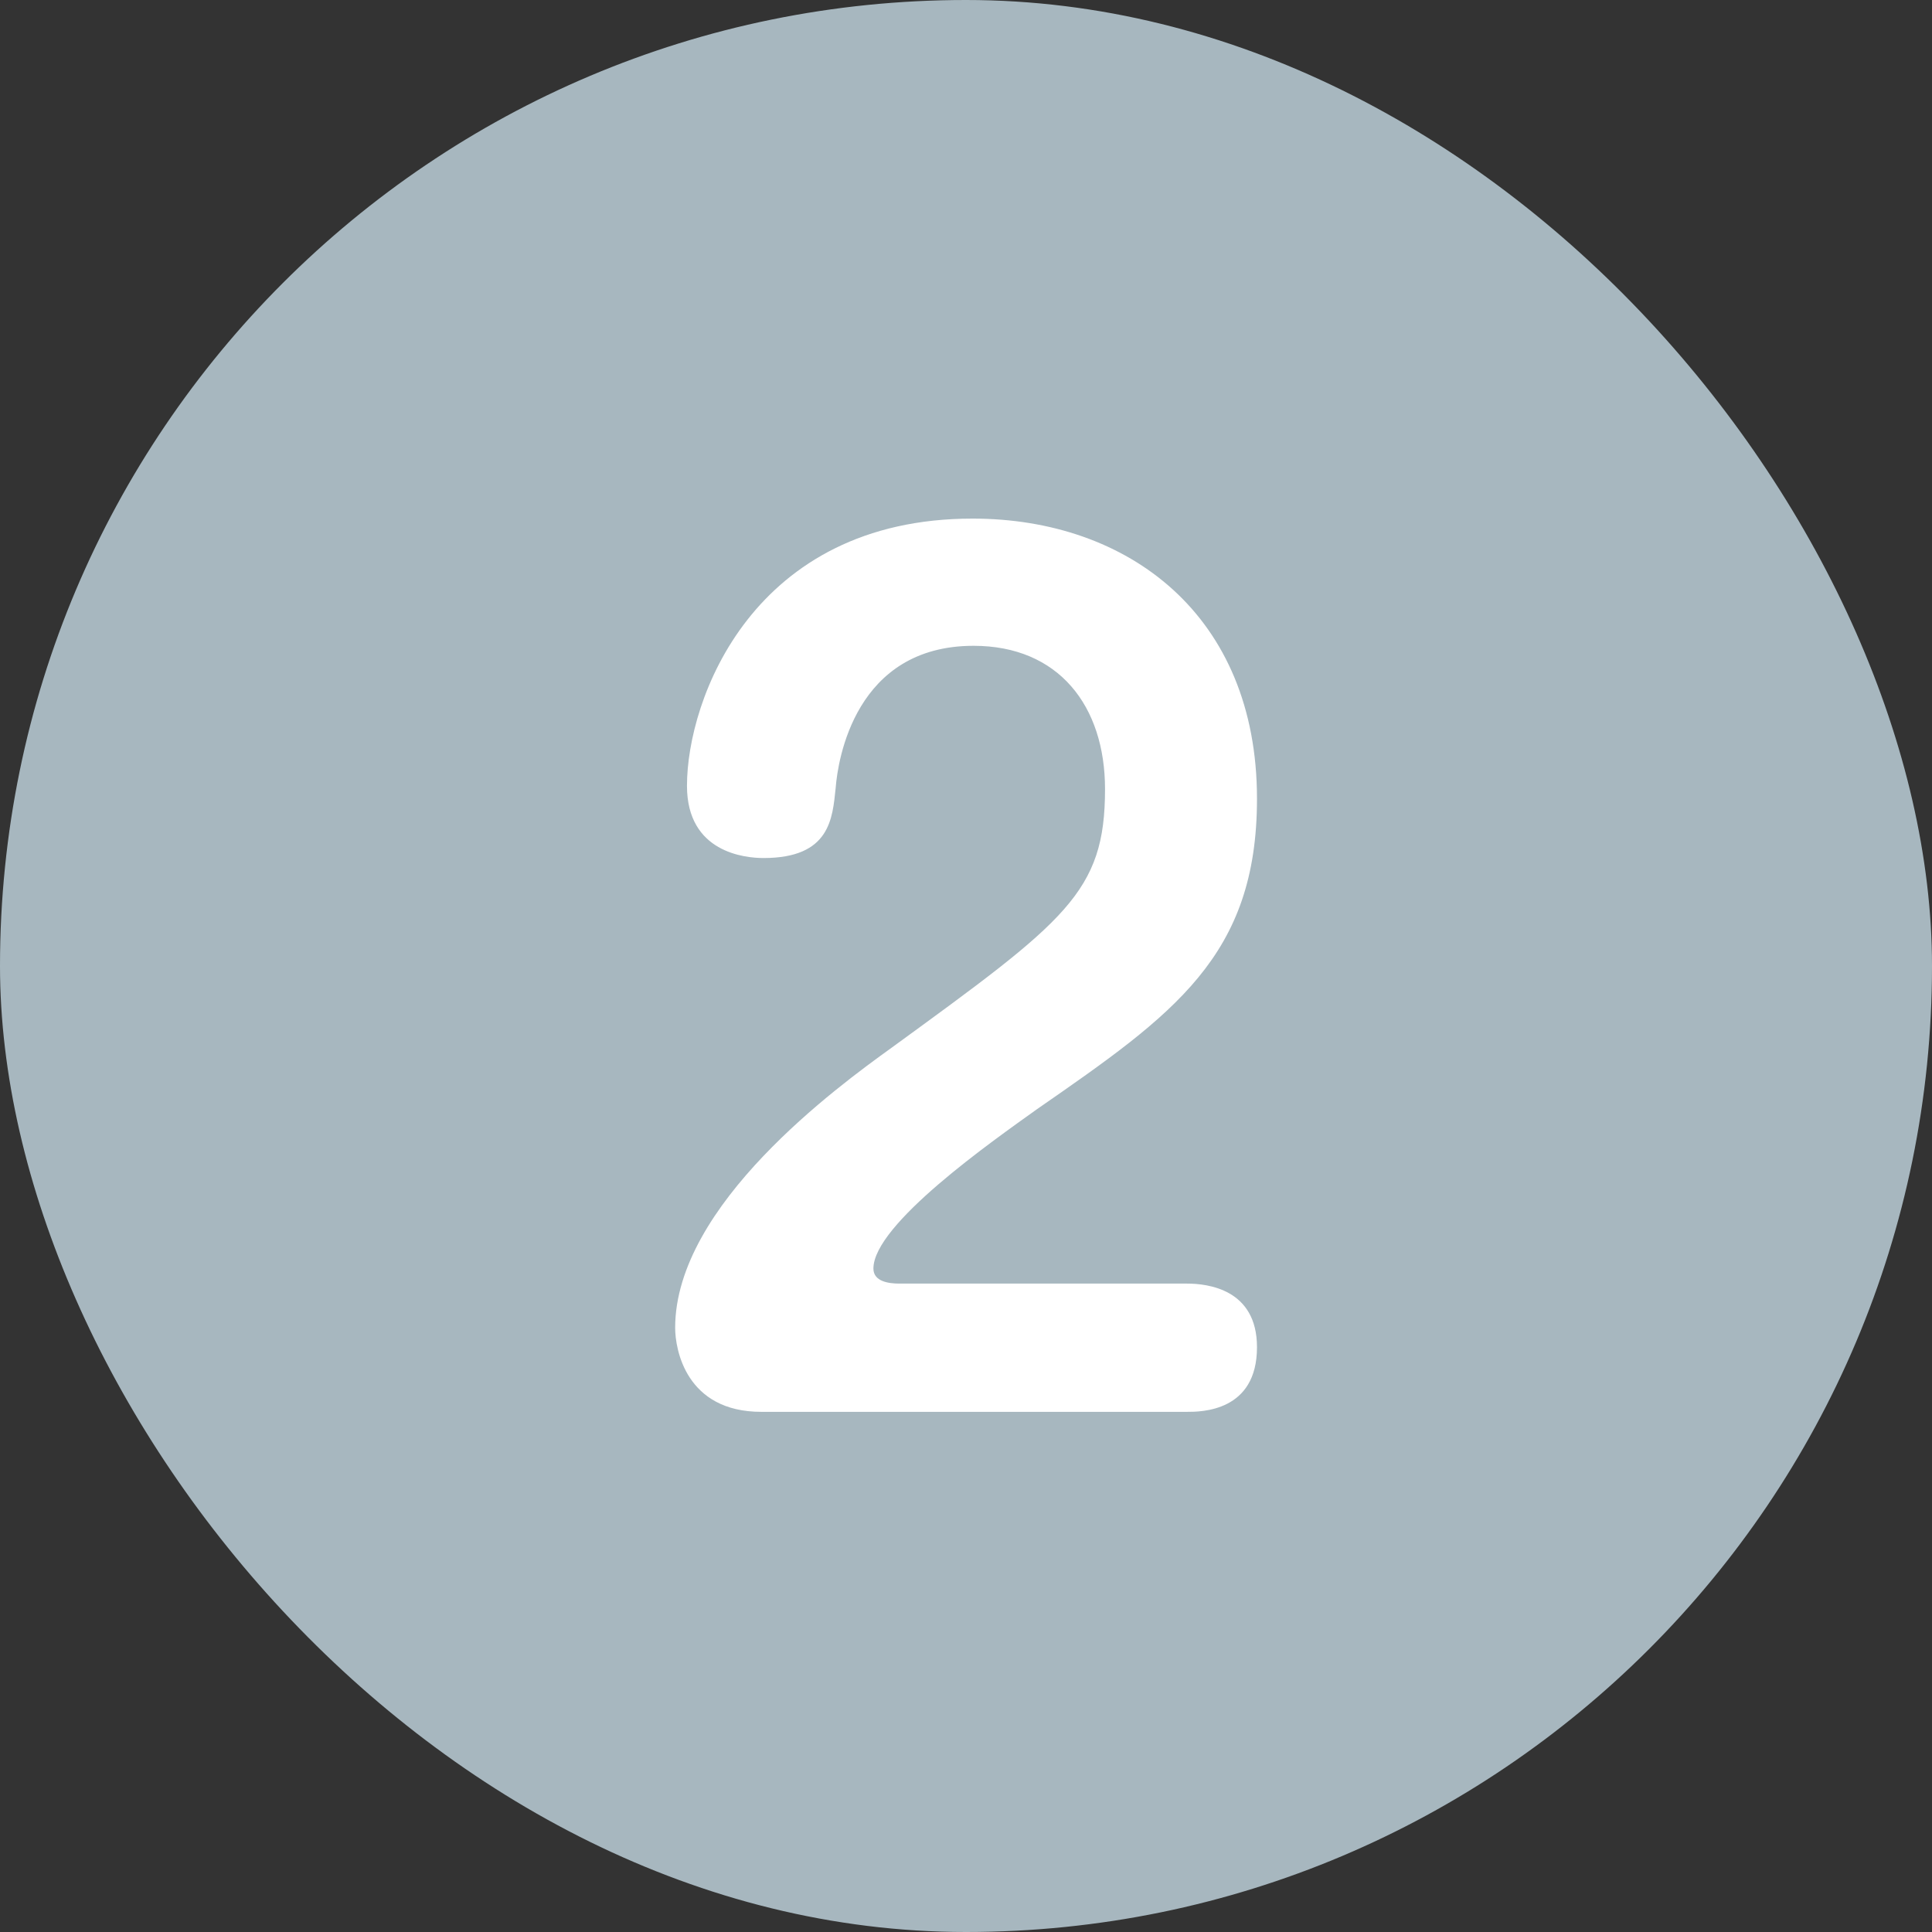
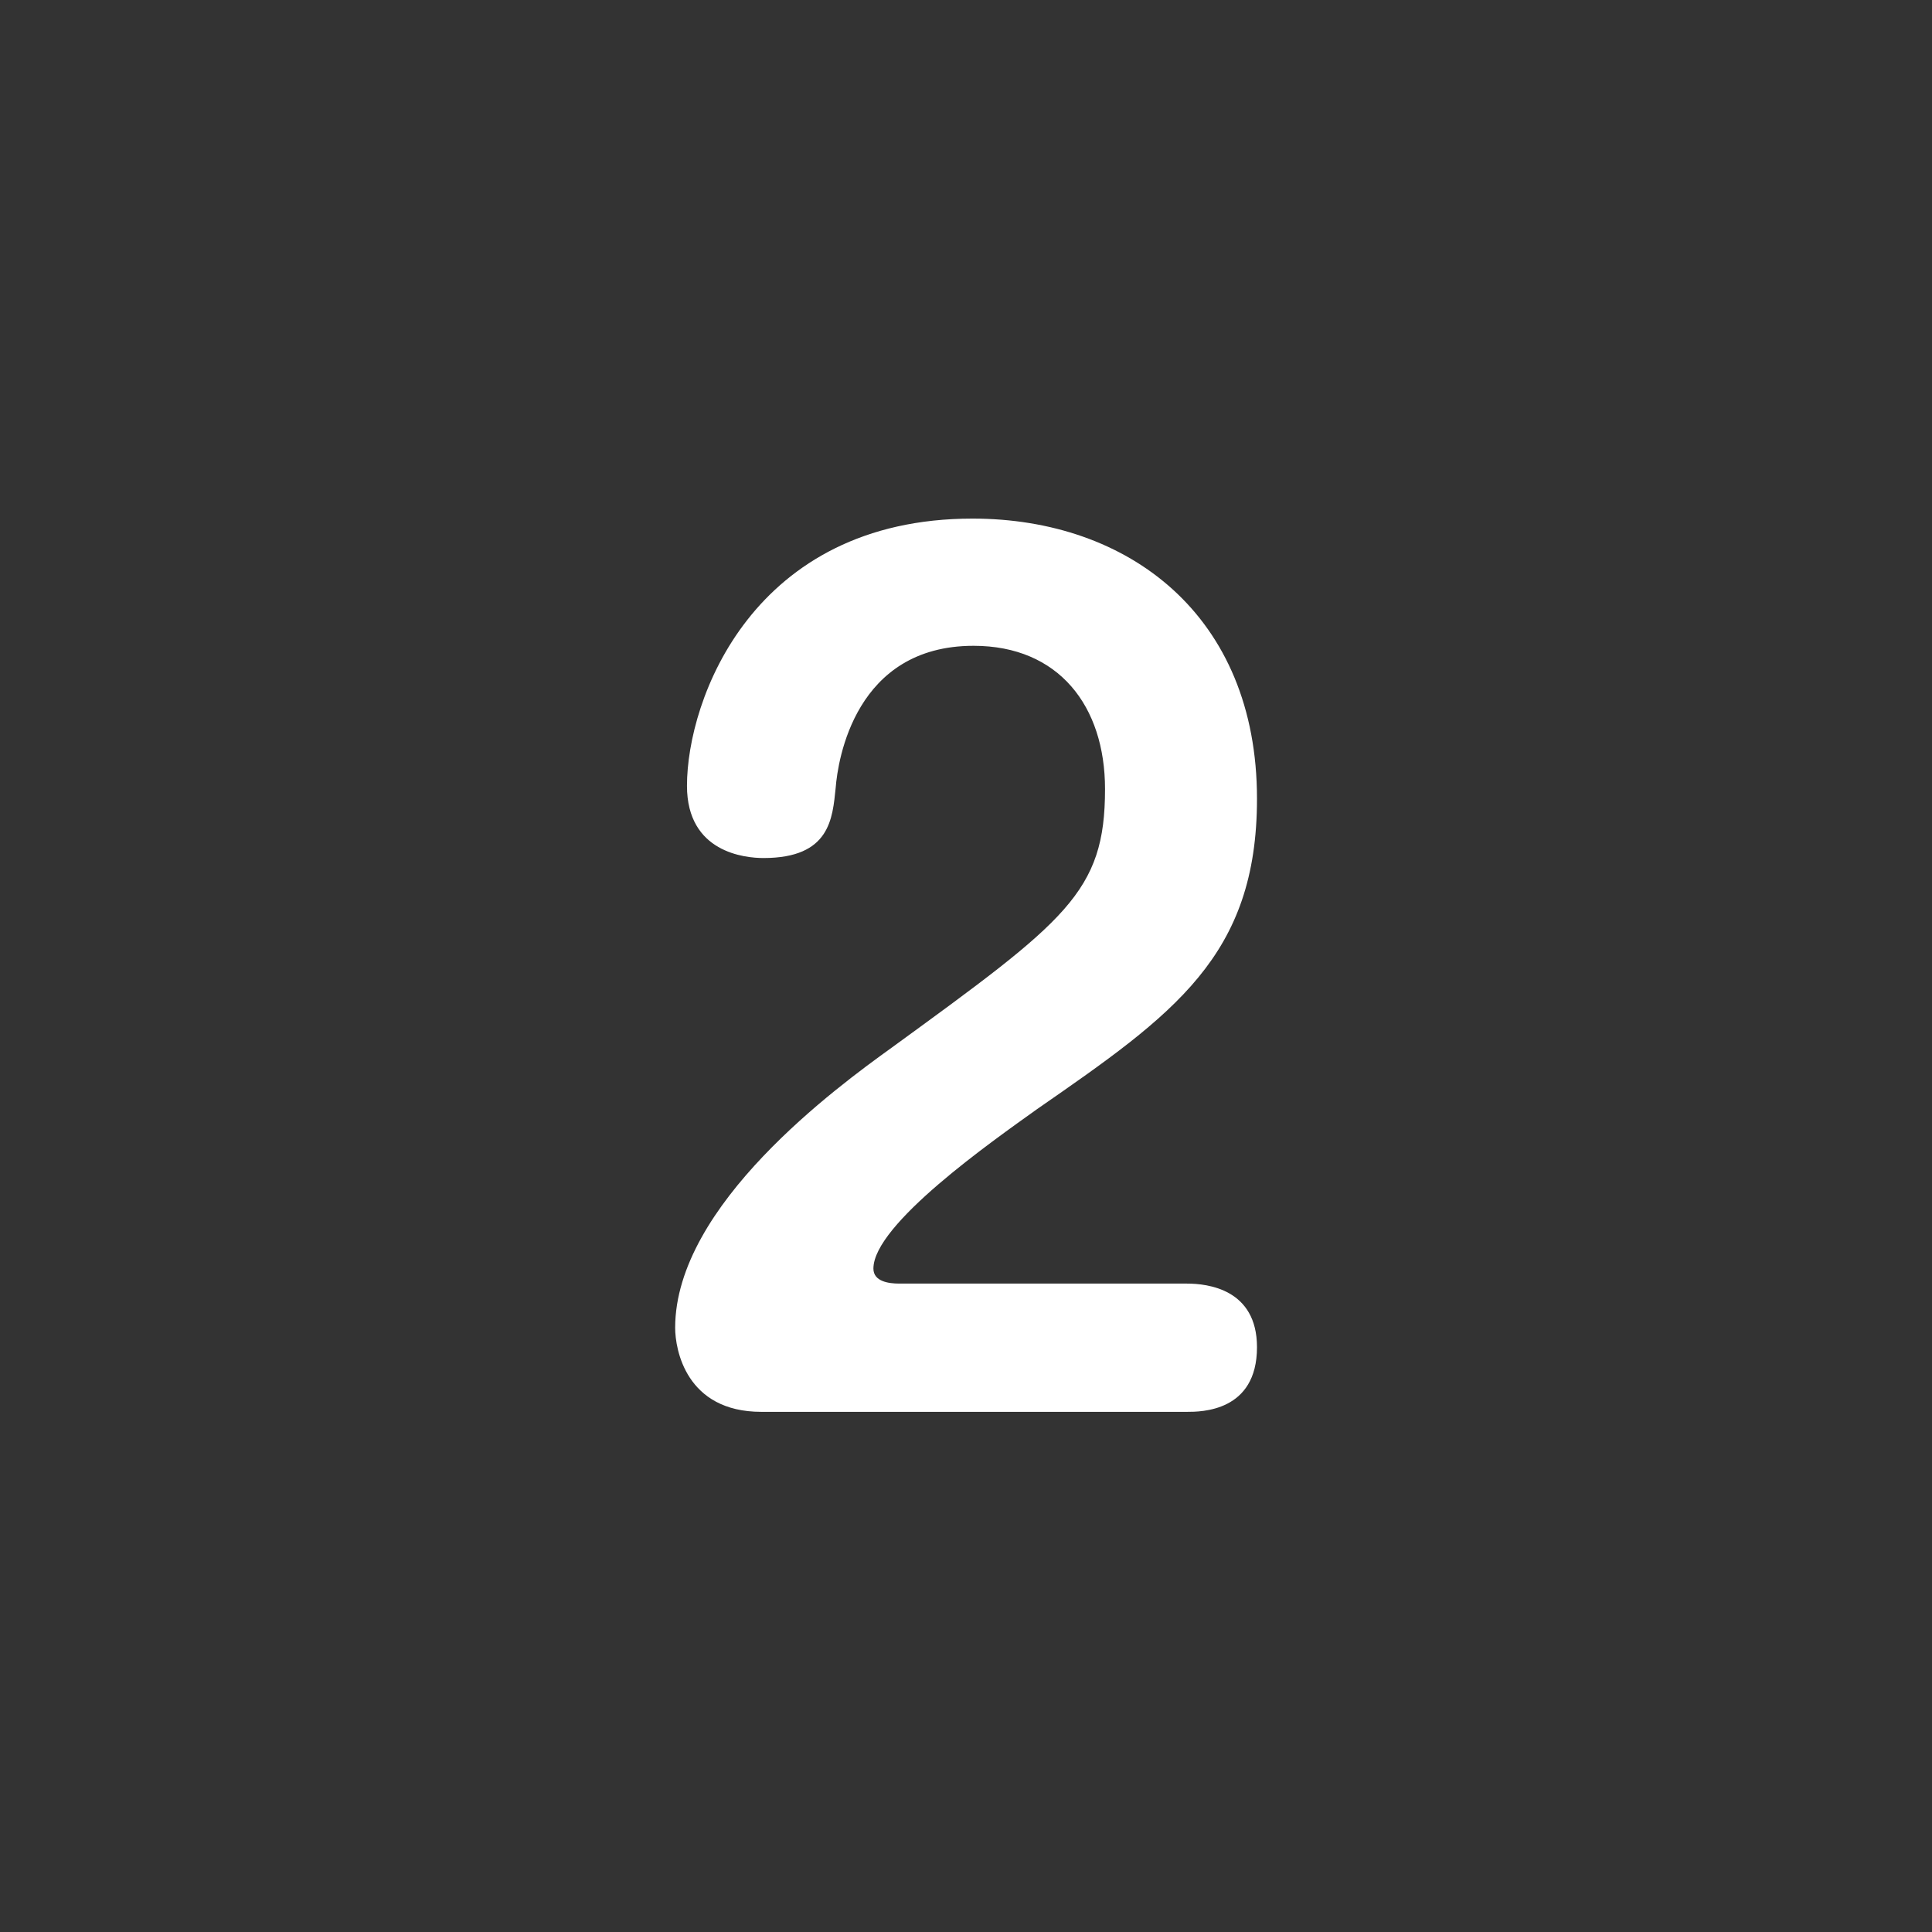
<svg xmlns="http://www.w3.org/2000/svg" width="26" height="26" viewBox="0 0 26 26" fill="none">
  <rect x="0" y="0" width="26" height="26" fill="#333333" stroke="none" />
-   <rect width="26" height="26" rx="13" fill="#A7B7BF" />
  <path d="M15.973 19H10.246C9.231 19 9.086 18.159 9.086 17.869C9.086 16.216 11.275 14.621 12 14.099C14.349 12.388 14.871 12.011 14.871 10.619C14.871 9.502 14.248 8.691 13.102 8.691C11.507 8.691 11.275 10.227 11.246 10.604C11.203 11.011 11.174 11.547 10.275 11.547C10.028 11.547 9.245 11.475 9.245 10.575C9.245 9.415 10.13 6.979 13.088 6.979C15.19 6.979 16.916 8.284 16.916 10.749C16.916 12.867 15.799 13.649 13.958 14.925C13.349 15.361 11.754 16.477 11.754 17.072C11.754 17.245 11.957 17.274 12.102 17.274H15.973C16.249 17.274 16.916 17.347 16.916 18.13C16.916 19 16.162 19 15.973 19Z" fill="white" />
</svg>